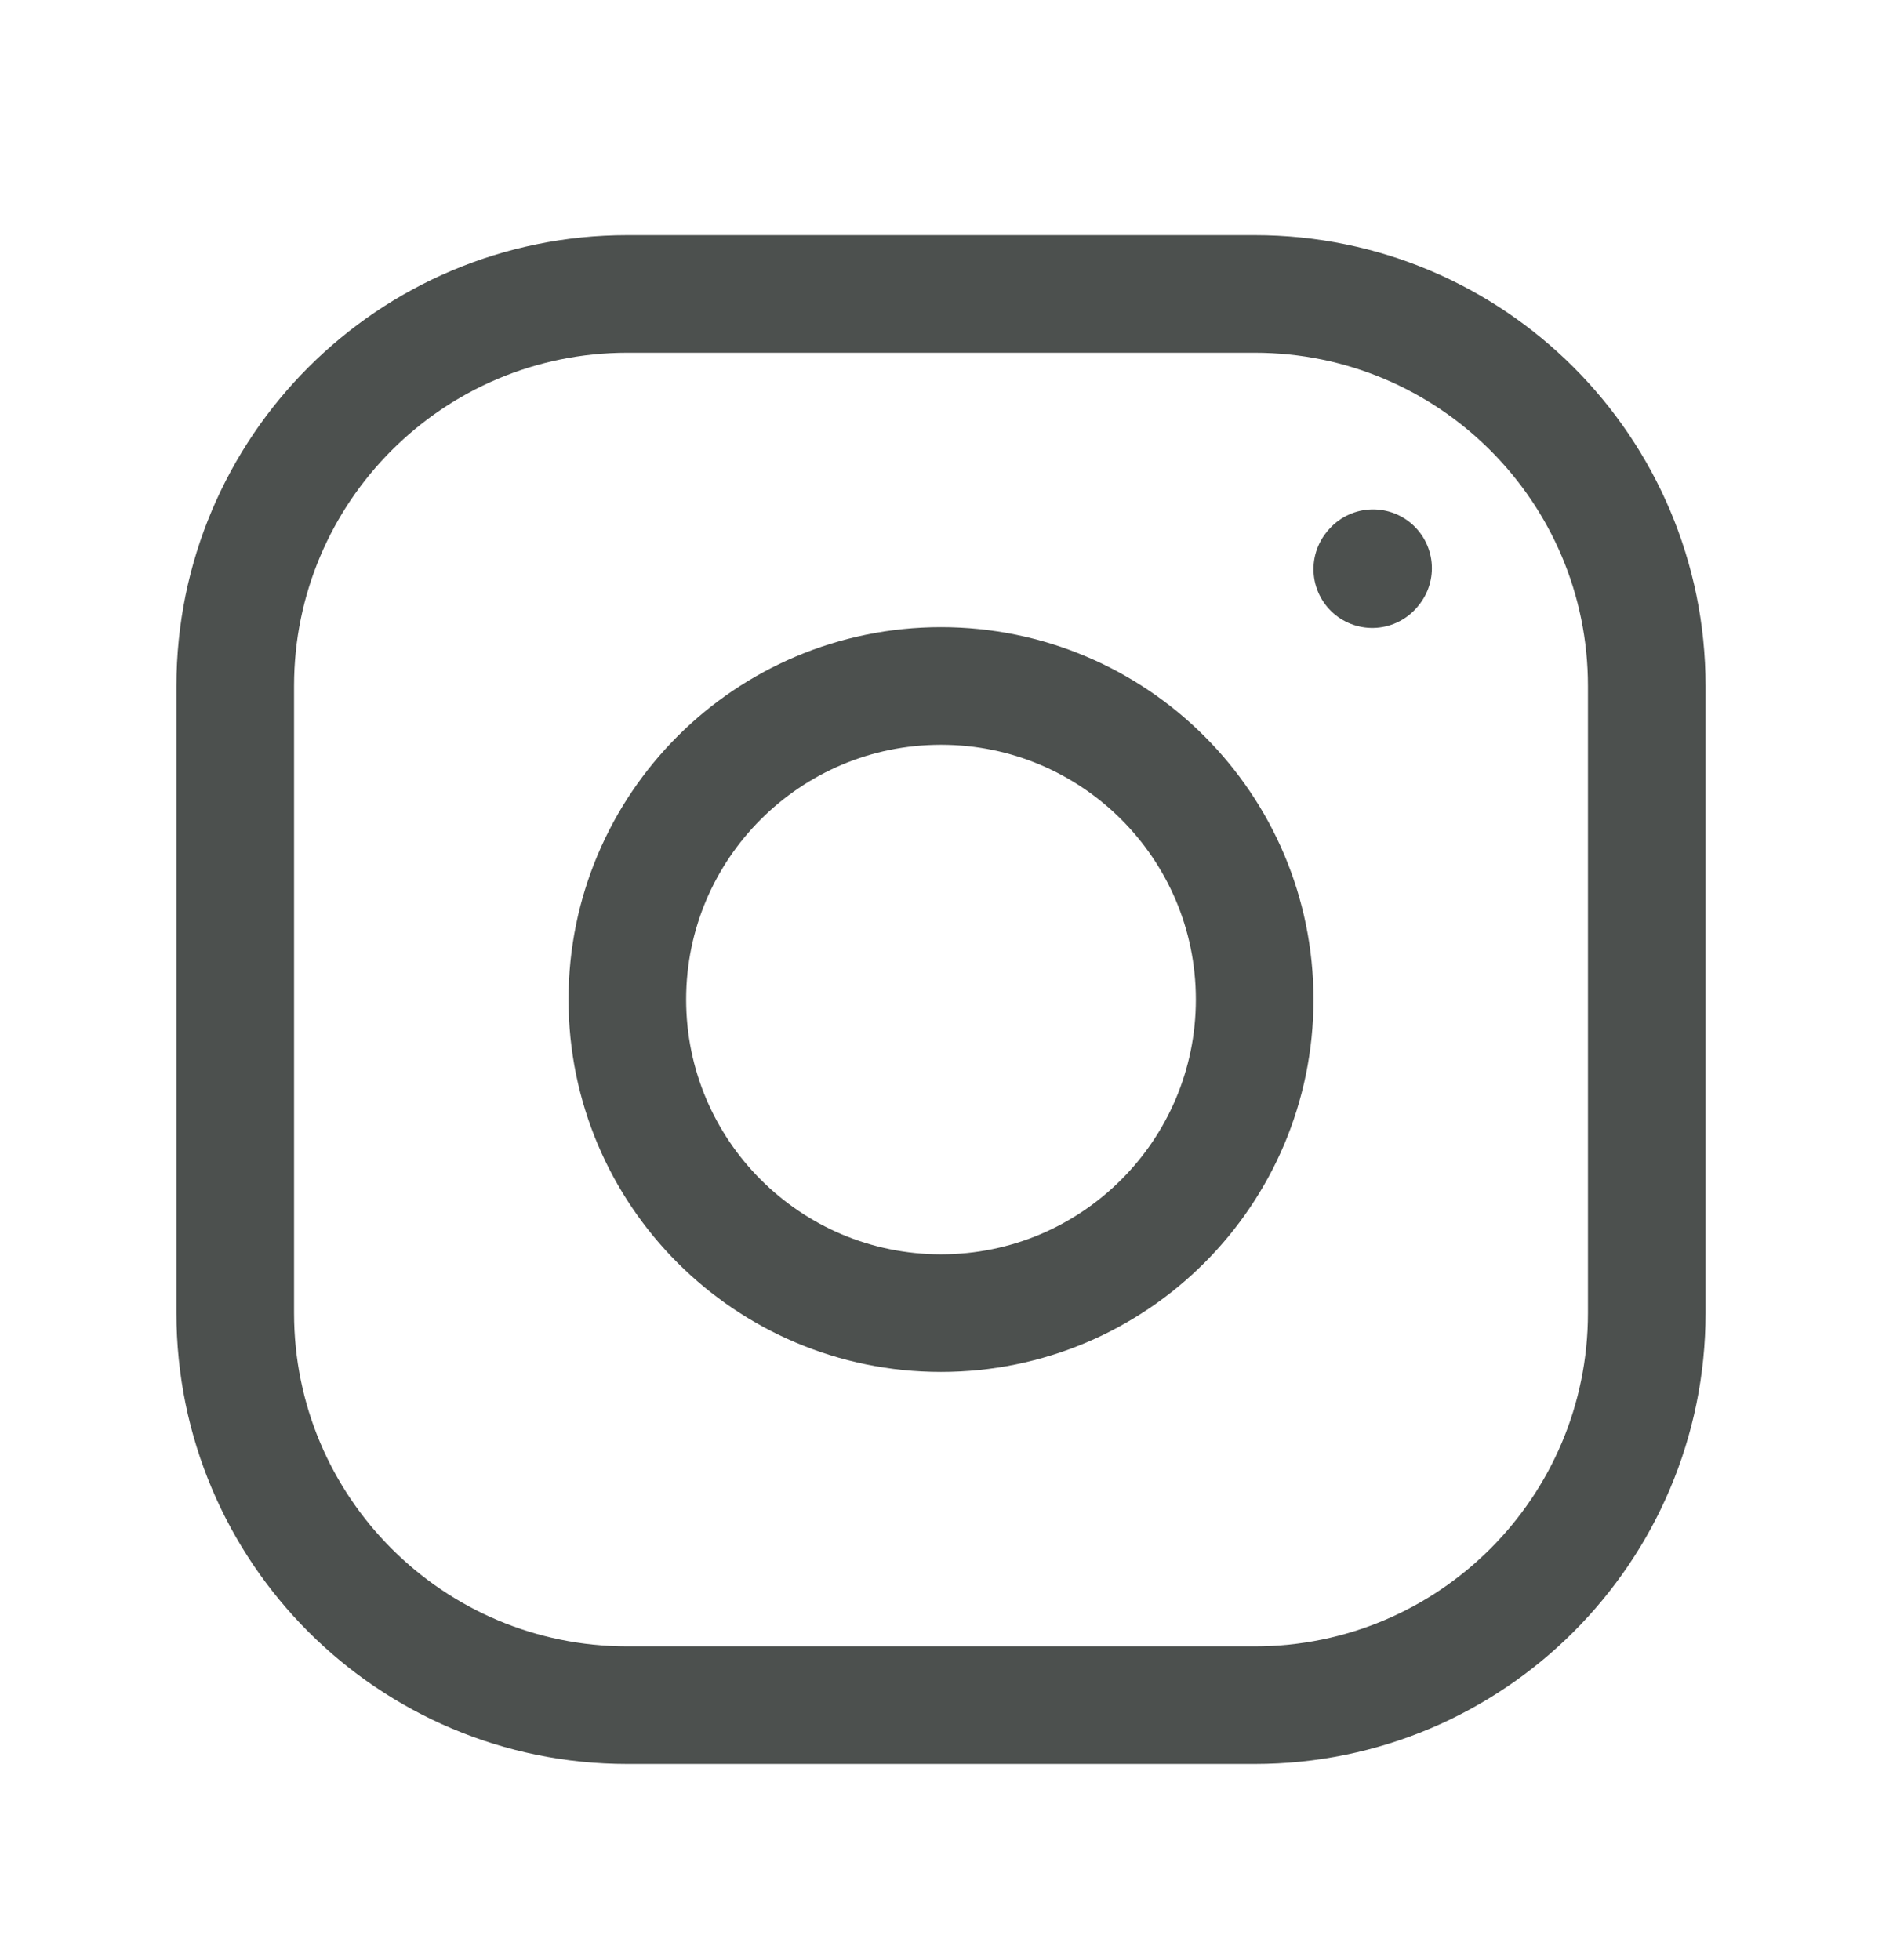
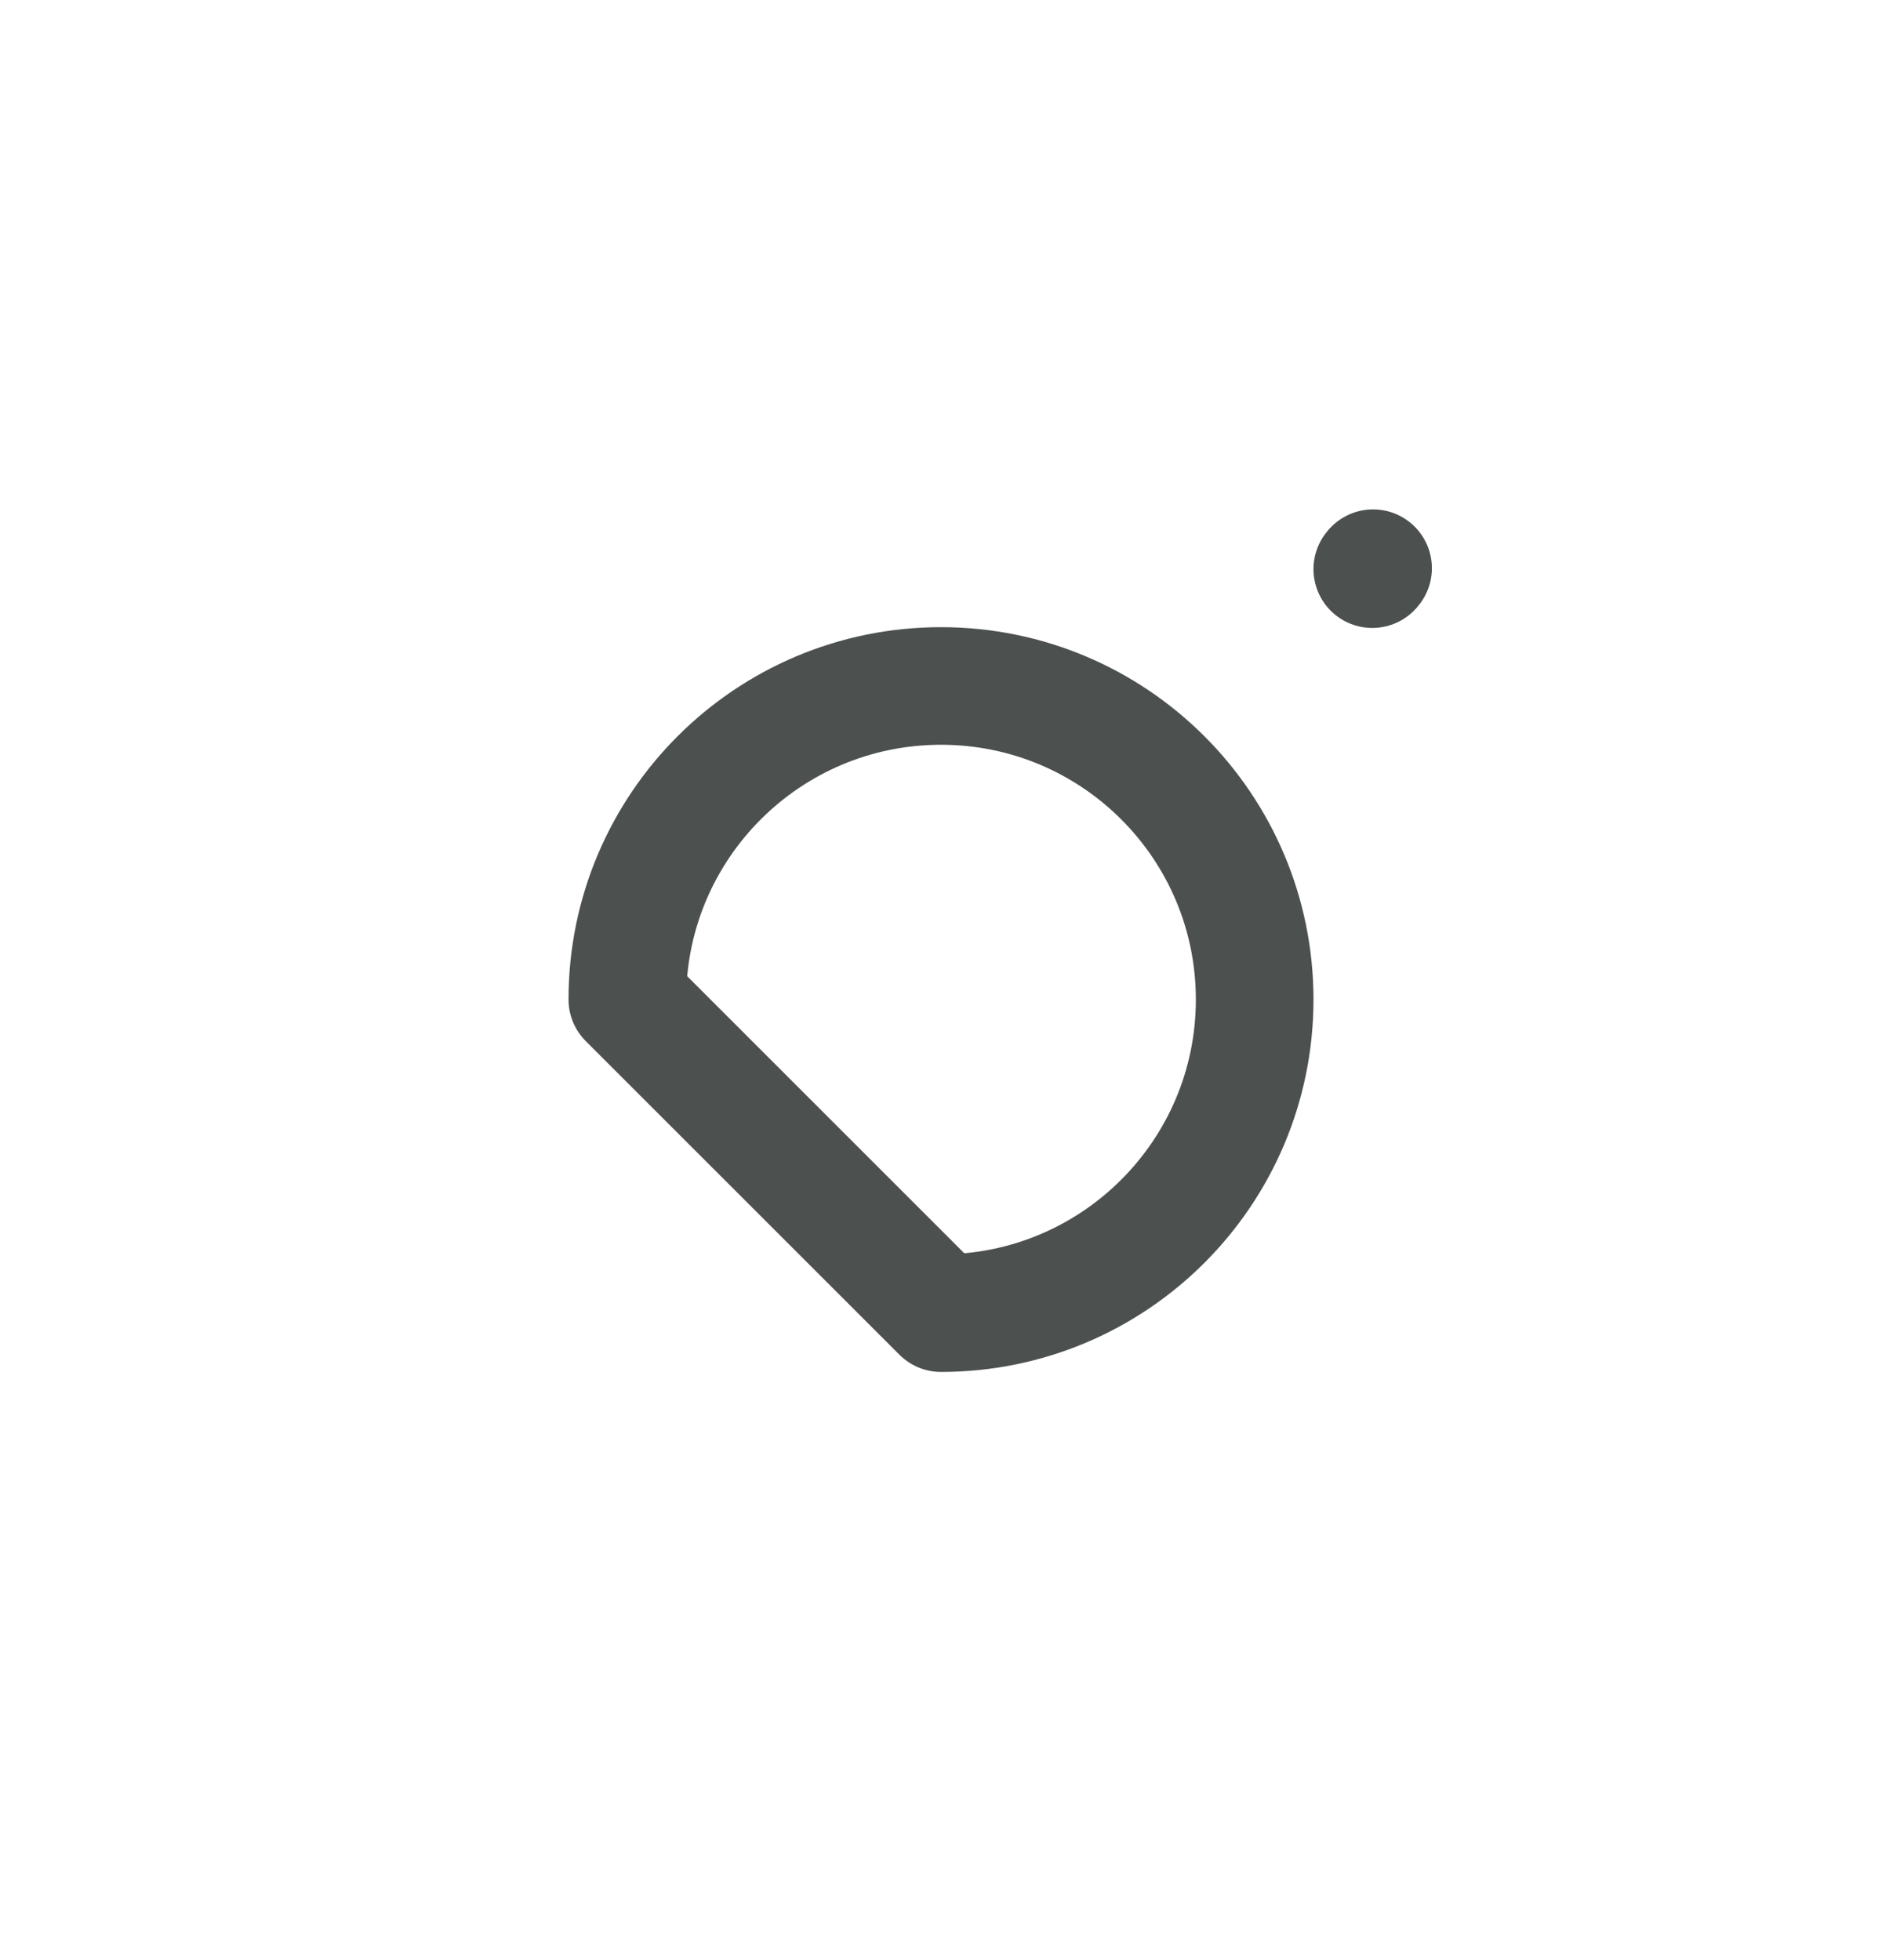
<svg xmlns="http://www.w3.org/2000/svg" width="24" height="25" viewBox="0 0 24 25" fill="none">
-   <path d="M12 16.748C14.209 16.748 16 14.958 16 12.748C16 10.539 14.209 8.749 12 8.749C9.791 8.749 8 10.539 8 12.748C8 14.958 9.791 16.748 12 16.748Z" stroke="#4C504E" stroke-width="1.5" stroke-linecap="round" stroke-linejoin="round" />
-   <path d="M3 16.748V8.749C3 5.987 5.239 3.749 8 3.749H16C18.761 3.749 21 5.987 21 8.749V16.748C21 19.51 18.761 21.748 16 21.748H8C5.239 21.748 3 19.51 3 16.748Z" stroke="#4C504E" stroke-width="1.5" />
+   <path d="M12 16.748C14.209 16.748 16 14.958 16 12.748C16 10.539 14.209 8.749 12 8.749C9.791 8.749 8 10.539 8 12.748Z" stroke="#4C504E" stroke-width="1.5" stroke-linecap="round" stroke-linejoin="round" />
  <path d="M17.5 7.259L17.51 7.247" stroke="#4C504E" stroke-width="1.5" stroke-linecap="round" stroke-linejoin="round" />
</svg>